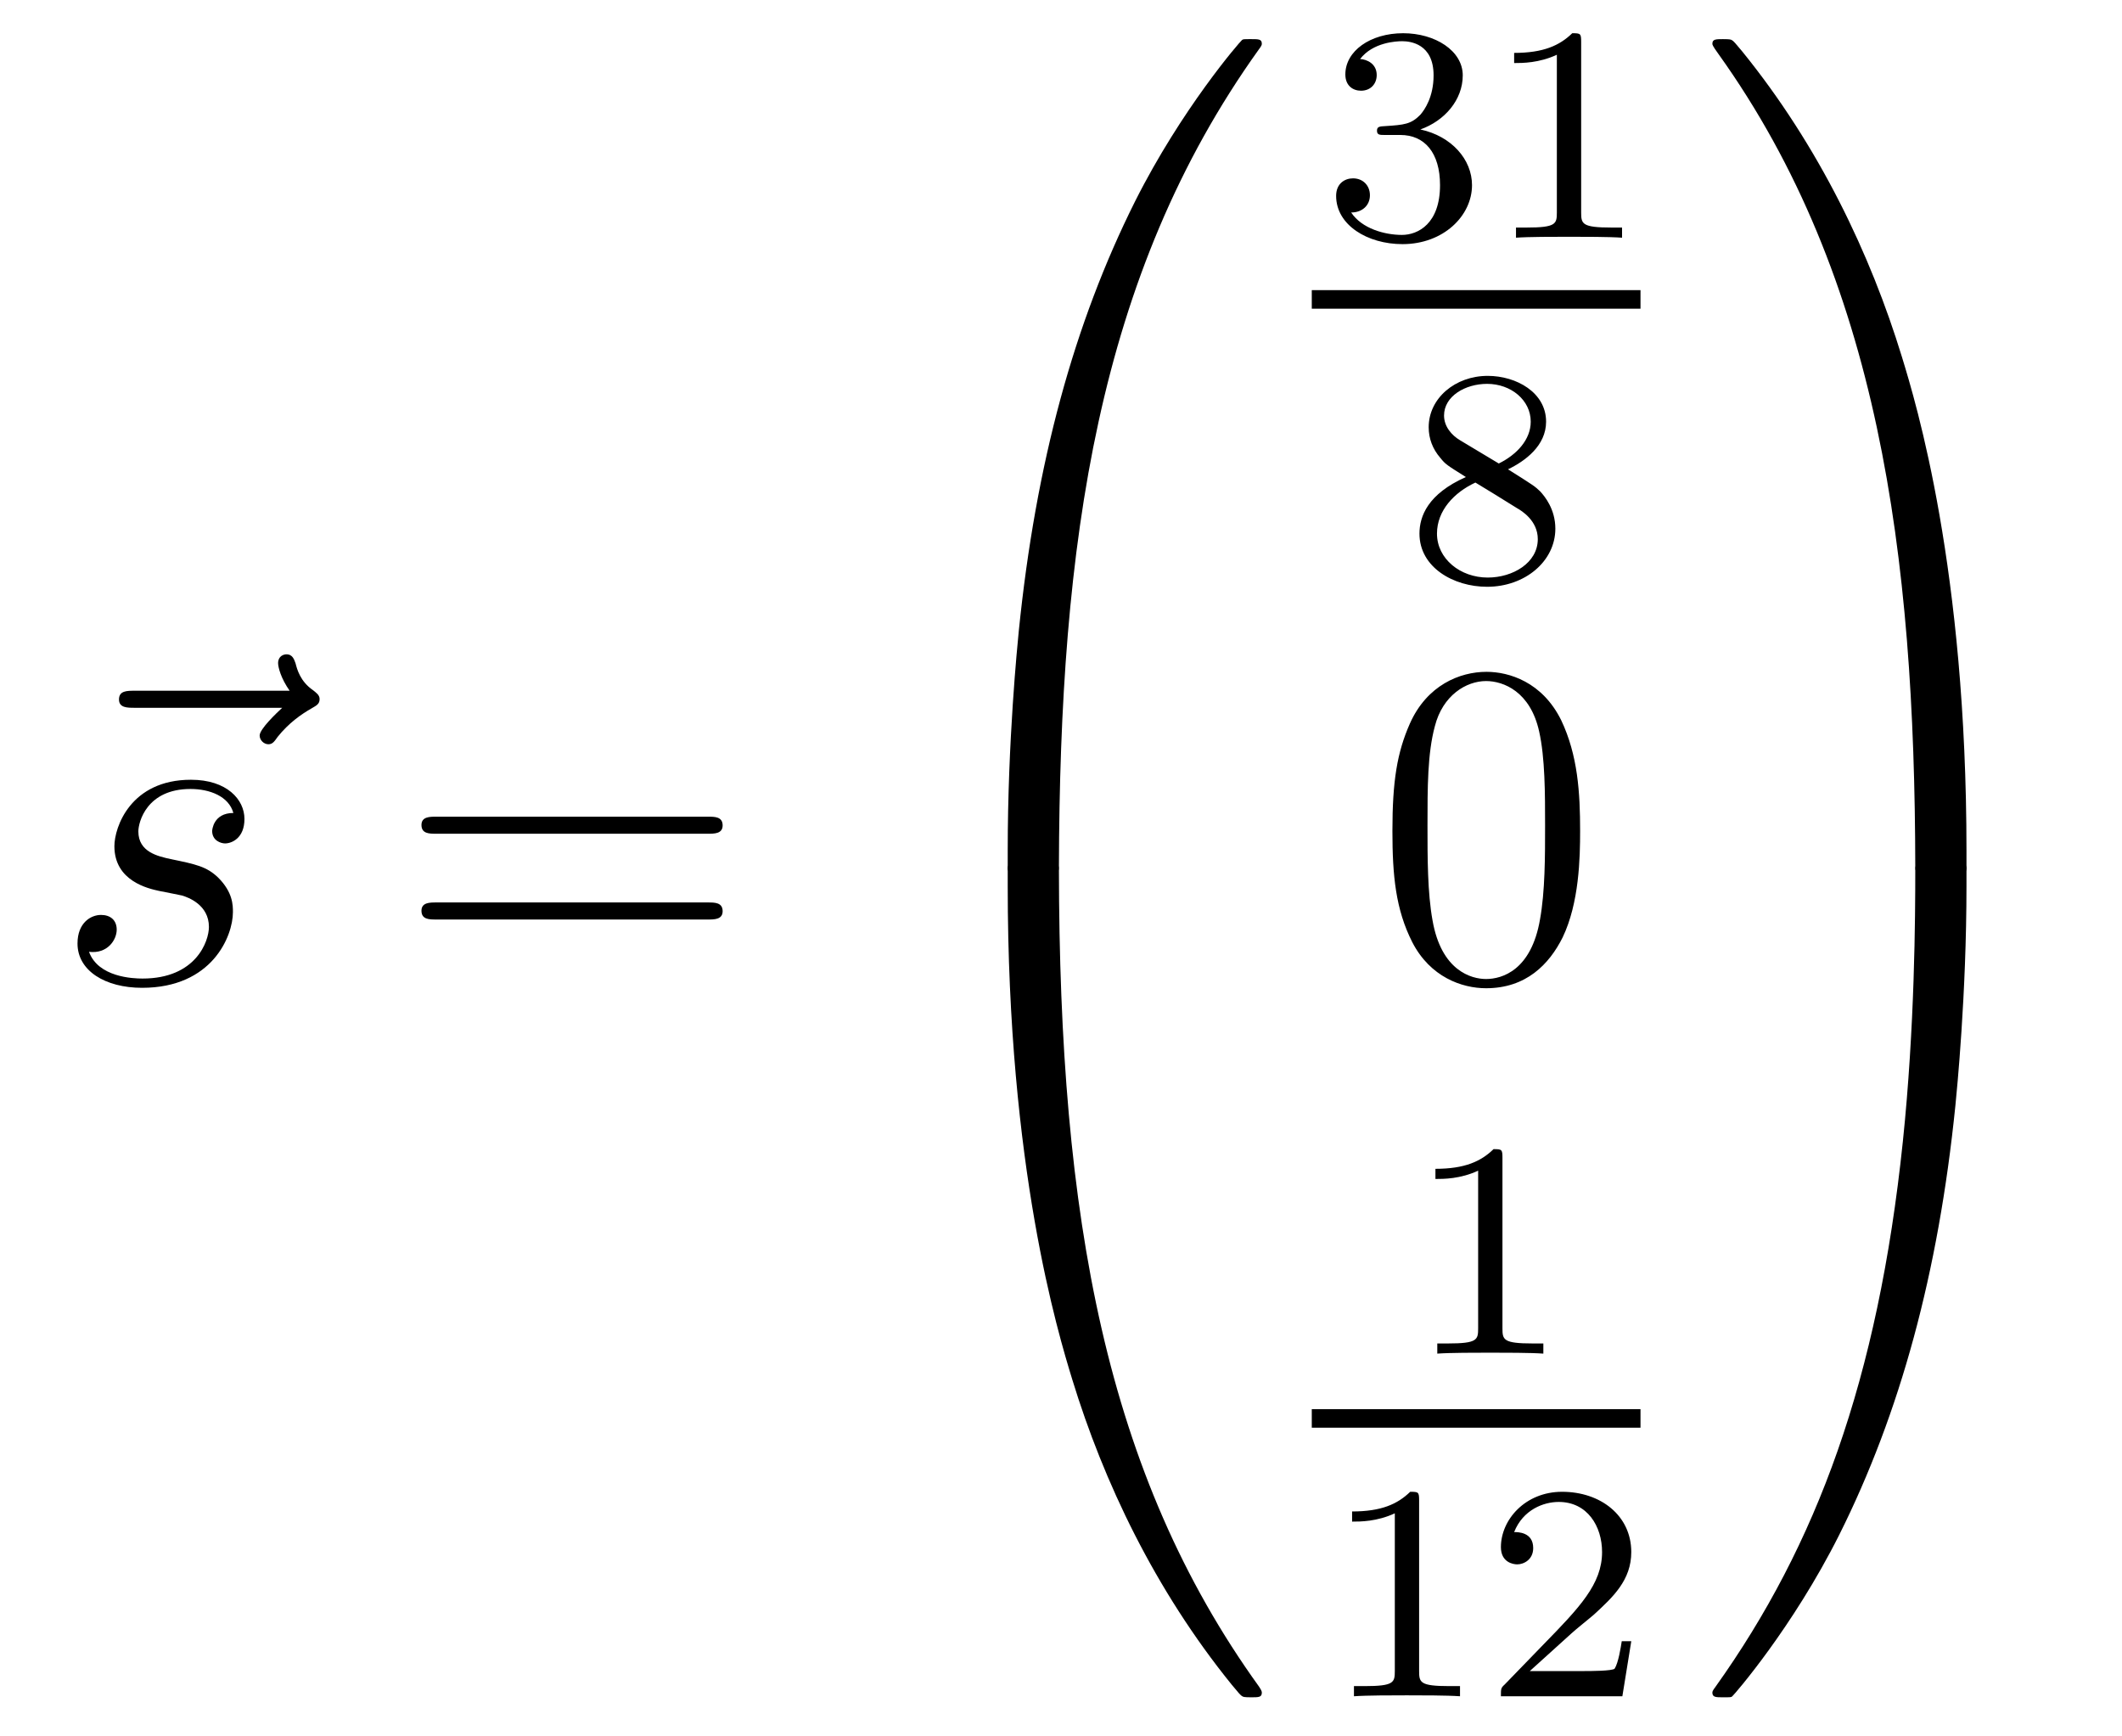
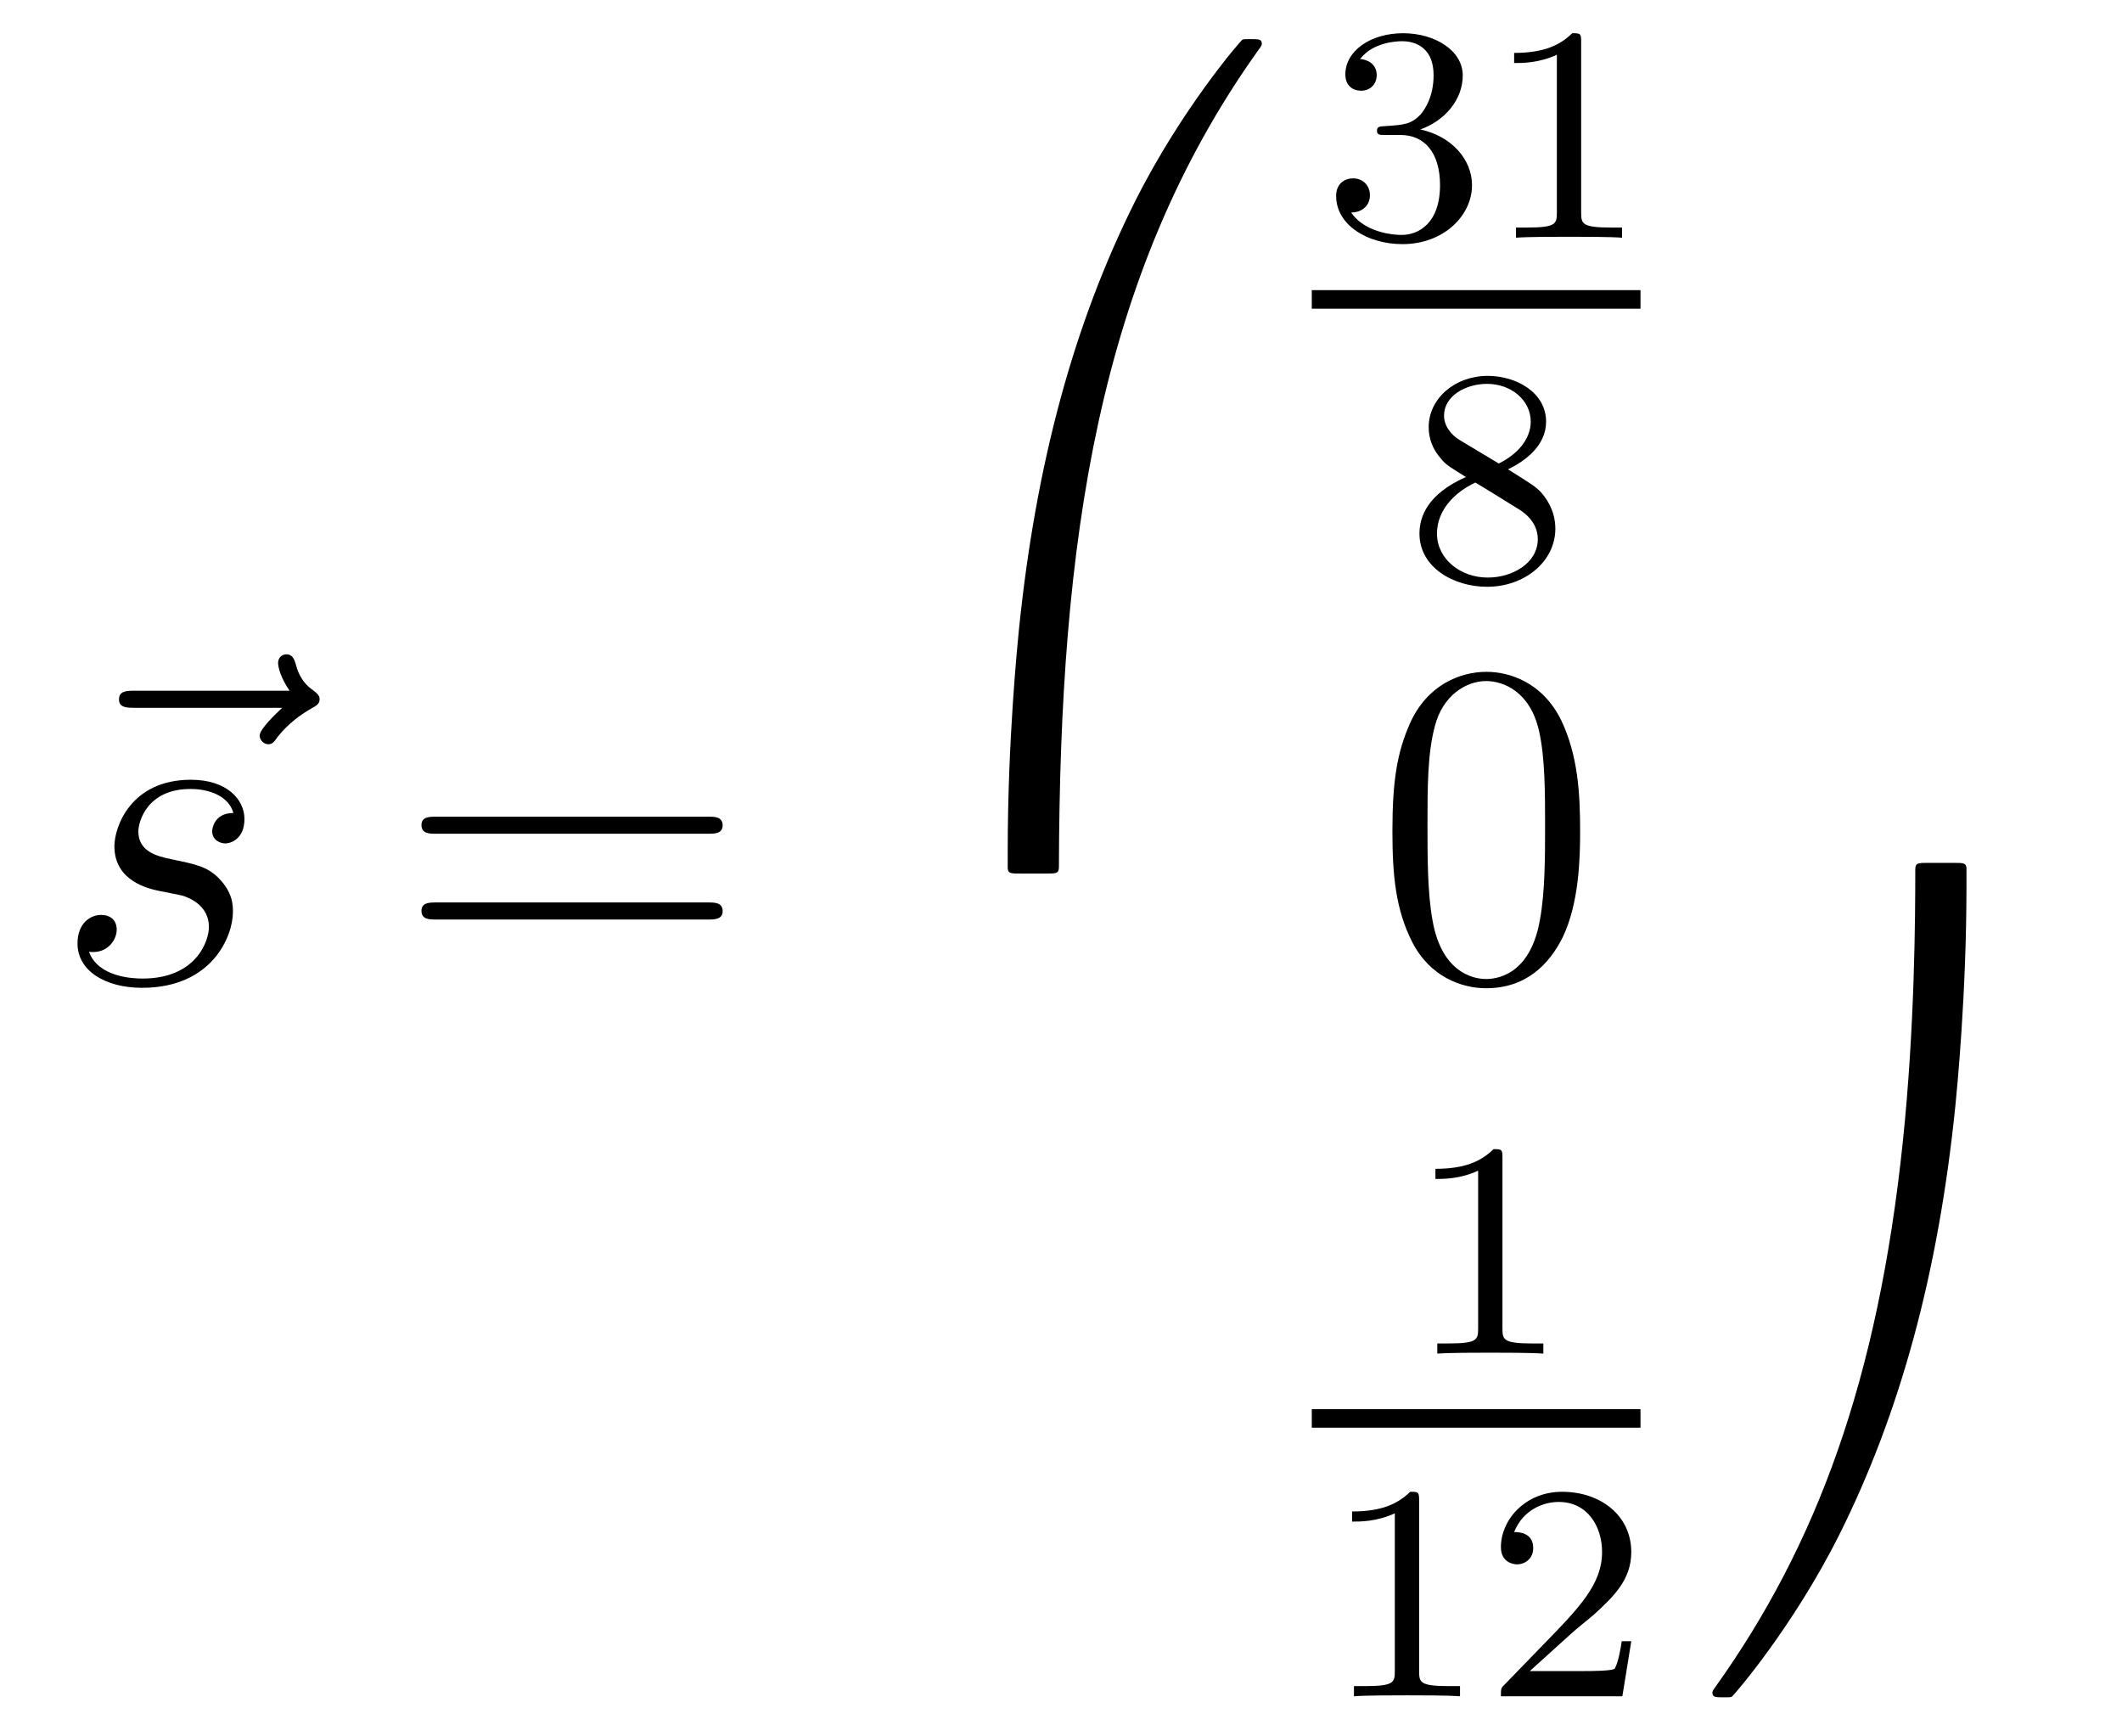
<svg xmlns="http://www.w3.org/2000/svg" height="45pt" version="1.1" viewBox="0 -45 55 45" width="55pt">
  <g id="page1">
    <g transform="matrix(1 0 0 1 -127 622)">
      <path d="M134.315 -648.657C134.172 -648.525 133.73 -648.107 133.73 -647.939C133.73 -647.82 133.837 -647.712 133.957 -647.712C134.064 -647.712 134.112 -647.784 134.196 -647.903C134.483 -648.262 134.806 -648.489 135.081 -648.645C135.2 -648.716 135.284 -648.752 135.284 -648.884C135.284 -648.991 135.188 -649.051 135.116 -649.111C134.782 -649.338 134.698 -649.661 134.662 -649.804C134.626 -649.9 134.59 -650.043 134.423 -650.043C134.351 -650.043 134.208 -649.995 134.208 -649.816C134.208 -649.708 134.28 -649.422 134.507 -649.099H130.49C130.287 -649.099 130.084 -649.099 130.084 -648.872C130.084 -648.657 130.299 -648.657 130.49 -648.657H134.315Z" fill-rule="evenodd" />
      <path d="M131.124 -643.911C131.328 -643.875 131.65 -643.803 131.722 -643.791C131.878 -643.743 132.415 -643.552 132.415 -642.978C132.415 -642.608 132.081 -641.64 130.694 -641.64C130.443 -641.64 129.546 -641.675 129.307 -642.333C129.786 -642.273 130.025 -642.644 130.025 -642.907C130.025 -643.158 129.857 -643.289 129.618 -643.289C129.355 -643.289 129.009 -643.086 129.009 -642.548C129.009 -641.843 129.726 -641.4 130.682 -641.4C132.499 -641.4 133.037 -642.739 133.037 -643.361C133.037 -643.54 133.037 -643.875 132.654 -644.257C132.356 -644.544 132.069 -644.604 131.423 -644.736C131.1 -644.808 130.586 -644.915 130.586 -645.453C130.586 -645.692 130.802 -646.553 131.937 -646.553C132.44 -646.553 132.93 -646.361 133.049 -645.931C132.523 -645.931 132.499 -645.477 132.499 -645.465C132.499 -645.214 132.726 -645.142 132.834 -645.142C133.001 -645.142 133.336 -645.273 133.336 -645.776C133.336 -646.278 132.882 -646.792 131.949 -646.792C130.383 -646.792 129.965 -645.561 129.965 -645.07C129.965 -644.162 130.85 -643.971 131.124 -643.911Z" fill-rule="evenodd" />
      <path d="M145.347 -645.393C145.515 -645.393 145.73 -645.393 145.73 -645.608C145.73 -645.835 145.527 -645.835 145.347 -645.835H138.307C138.139 -645.835 137.924 -645.835 137.924 -645.62C137.924 -645.393 138.127 -645.393 138.307 -645.393H145.347ZM145.347 -643.17C145.515 -643.17 145.73 -643.17 145.73 -643.385C145.73 -643.612 145.527 -643.612 145.347 -643.612H138.307C138.139 -643.612 137.924 -643.612 137.924 -643.397C137.924 -643.17 138.127 -643.17 138.307 -643.17H145.347Z" fill-rule="evenodd" />
      <path d="M154.111 -644.361C154.374 -644.361 154.446 -644.361 154.446 -644.529C154.469 -652.908 155.438 -659.866 159.622 -665.711C159.705 -665.819 159.705 -665.843 159.705 -665.867C159.705 -665.986 159.622 -665.986 159.43 -665.986S159.215 -665.986 159.191 -665.962C159.143 -665.927 157.625 -664.181 156.418 -661.778C154.84 -658.623 153.848 -655 153.406 -650.649C153.37 -650.278 153.119 -647.792 153.119 -644.959V-644.493C153.131 -644.361 153.202 -644.361 153.453 -644.361H154.111Z" fill-rule="evenodd" />
-       <path d="M153.453 -644.638C153.202 -644.638 153.131 -644.638 153.119 -644.506V-644.04C153.119 -636.736 154.422 -632.457 154.792 -631.249C155.605 -628.595 156.932 -625.798 158.928 -623.336C159.108 -623.12 159.155 -623.061 159.203 -623.037C159.227 -623.025 159.239 -623.013 159.43 -623.013S159.705 -623.013 159.705 -623.132C159.705 -623.156 159.705 -623.18 159.634 -623.288C155.653 -628.811 154.458 -635.457 154.446 -644.47C154.446 -644.638 154.374 -644.638 154.111 -644.638H153.453Z" fill-rule="evenodd" />
      <path d="M163.296 -663.502C163.926 -663.502 164.324 -663.039 164.324 -662.202C164.324 -661.207 163.758 -660.912 163.336 -660.912C162.897 -660.912 162.3 -661.071 162.021 -661.493C162.308 -661.493 162.507 -661.677 162.507 -661.94C162.507 -662.195 162.324 -662.378 162.069 -662.378C161.854 -662.378 161.631 -662.242 161.631 -661.924C161.631 -661.167 162.443 -660.673 163.352 -660.673C164.412 -660.673 165.153 -661.406 165.153 -662.202C165.153 -662.864 164.627 -663.47 163.814 -663.645C164.443 -663.868 164.913 -664.41 164.913 -665.047C164.913 -665.685 164.197 -666.139 163.368 -666.139C162.515 -666.139 161.87 -665.677 161.87 -665.071C161.87 -664.776 162.069 -664.649 162.276 -664.649C162.523 -664.649 162.683 -664.824 162.683 -665.055C162.683 -665.35 162.428 -665.462 162.252 -665.47C162.587 -665.908 163.2 -665.932 163.344 -665.932C163.551 -665.932 164.157 -665.868 164.157 -665.047C164.157 -664.489 163.926 -664.155 163.814 -664.027C163.575 -663.78 163.392 -663.764 162.906 -663.732C162.754 -663.725 162.69 -663.717 162.69 -663.613C162.69 -663.502 162.762 -663.502 162.897 -663.502H163.296ZM167.982 -665.916C167.982 -666.131 167.966 -666.139 167.751 -666.139C167.424 -665.82 167.002 -665.629 166.245 -665.629V-665.366C166.46 -665.366 166.89 -665.366 167.352 -665.581V-661.493C167.352 -661.198 167.329 -661.103 166.572 -661.103H166.293V-660.84C166.619 -660.864 167.305 -660.864 167.663 -660.864C168.022 -660.864 168.715 -660.864 169.042 -660.84V-661.103H168.763C168.006 -661.103 167.982 -661.198 167.982 -661.493V-665.916Z" fill-rule="evenodd" />
      <path d="M161 -659H169.52V-659.481H161" />
      <path d="M166.086 -654.837C166.532 -655.052 167.073 -655.45 167.073 -656.072C167.073 -656.829 166.301 -657.259 165.56 -657.259C164.715 -657.259 164.03 -656.677 164.03 -655.928C164.03 -655.633 164.133 -655.362 164.333 -655.132C164.468 -654.964 164.5 -654.948 164.994 -654.637C164.006 -654.199 163.791 -653.617 163.791 -653.171C163.791 -652.295 164.675 -651.793 165.544 -651.793C166.524 -651.793 167.313 -652.454 167.313 -653.299C167.313 -653.801 167.042 -654.135 166.914 -654.271C166.779 -654.398 166.771 -654.406 166.086 -654.837ZM164.85 -655.586C164.619 -655.721 164.428 -655.952 164.428 -656.231C164.428 -656.733 164.978 -657.052 165.544 -657.052C166.165 -657.052 166.675 -656.629 166.675 -656.072C166.675 -655.609 166.317 -655.219 165.847 -654.988L164.85 -655.586ZM165.241 -654.494C165.273 -654.478 166.181 -653.92 166.317 -653.832C166.444 -653.761 166.858 -653.506 166.858 -653.028C166.858 -652.414 166.213 -652.032 165.56 -652.032C164.85 -652.032 164.245 -652.518 164.245 -653.171C164.245 -653.769 164.691 -654.239 165.241 -654.494Z" fill-rule="evenodd" />
      <path d="M167.955 -645.465C167.955 -646.458 167.896 -647.426 167.465 -648.334C166.975 -649.327 166.114 -649.589 165.529 -649.589C164.835 -649.589 163.987 -649.243 163.544 -648.251C163.21 -647.497 163.09 -646.756 163.09 -645.465C163.09 -644.306 163.174 -643.433 163.604 -642.584C164.07 -641.676 164.895 -641.389 165.517 -641.389C166.557 -641.389 167.154 -642.011 167.501 -642.704C167.932 -643.6 167.955 -644.772 167.955 -645.465ZM165.517 -641.628C165.134 -641.628 164.357 -641.843 164.13 -643.146C163.999 -643.863 163.999 -644.772 163.999 -645.609C163.999 -646.589 163.999 -647.473 164.19 -648.179C164.393 -648.98 165.003 -649.35 165.517 -649.35C165.971 -649.35 166.664 -649.075 166.892 -648.048C167.047 -647.366 167.047 -646.422 167.047 -645.609C167.047 -644.808 167.047 -643.899 166.915 -643.17C166.688 -641.855 165.935 -641.628 165.517 -641.628Z" fill-rule="evenodd" />
      <path d="M165.942 -636.996C165.942 -637.211 165.926 -637.219 165.711 -637.219C165.384 -636.9 164.962 -636.709 164.205 -636.709V-636.446C164.42 -636.446 164.85 -636.446 165.312 -636.661V-632.573C165.312 -632.278 165.289 -632.183 164.532 -632.183H164.253V-631.92C164.579 -631.944 165.265 -631.944 165.623 -631.944C165.982 -631.944 166.675 -631.944 167.002 -631.92V-632.183H166.723C165.966 -632.183 165.942 -632.278 165.942 -632.573V-636.996Z" fill-rule="evenodd" />
      <path d="M161 -630H169.52V-630.48H161" />
      <path d="M163.782 -628.116C163.782 -628.331 163.766 -628.339 163.551 -628.339C163.224 -628.02 162.802 -627.829 162.045 -627.829V-627.566C162.26 -627.566 162.69 -627.566 163.152 -627.781V-623.693C163.152 -623.398 163.129 -623.303 162.372 -623.303H162.093V-623.04C162.419 -623.064 163.105 -623.064 163.463 -623.064C163.822 -623.064 164.515 -623.064 164.842 -623.04V-623.303H164.563C163.806 -623.303 163.782 -623.398 163.782 -623.693V-628.116ZM167.727 -624.666C167.855 -624.785 168.189 -625.048 168.317 -625.16C168.811 -625.614 169.281 -626.052 169.281 -626.777C169.281 -627.725 168.484 -628.339 167.488 -628.339C166.532 -628.339 165.902 -627.614 165.902 -626.905C165.902 -626.514 166.213 -626.458 166.325 -626.458C166.492 -626.458 166.739 -626.578 166.739 -626.881C166.739 -627.295 166.341 -627.295 166.245 -627.295C166.476 -627.877 167.01 -628.076 167.4 -628.076C168.142 -628.076 168.524 -627.447 168.524 -626.777C168.524 -625.948 167.942 -625.343 167.002 -624.379L165.998 -623.343C165.902 -623.255 165.902 -623.239 165.902 -623.04H169.05L169.281 -624.466H169.034C169.01 -624.307 168.946 -623.908 168.851 -623.757C168.803 -623.693 168.197 -623.693 168.07 -623.693H166.651L167.727 -624.666Z" fill-rule="evenodd" />
-       <path d="M177.969 -644.959C177.969 -652.263 176.666 -656.542 176.296 -657.75C175.483 -660.404 174.156 -663.201 172.16 -665.663C171.98 -665.879 171.933 -665.938 171.885 -665.962C171.861 -665.974 171.849 -665.986 171.657 -665.986C171.478 -665.986 171.383 -665.986 171.383 -665.867C171.383 -665.843 171.383 -665.819 171.538 -665.604C175.698 -659.794 176.63 -652.622 176.642 -644.529C176.642 -644.361 176.714 -644.361 176.977 -644.361H177.634C177.886 -644.361 177.957 -644.361 177.969 -644.493V-644.959Z" fill-rule="evenodd" />
      <path d="M177.969 -644.506C177.957 -644.638 177.886 -644.638 177.634 -644.638H176.977C176.714 -644.638 176.642 -644.638 176.642 -644.47C176.642 -643.239 176.63 -640.394 176.32 -637.417C175.674 -631.237 174.084 -626.958 171.466 -623.288C171.383 -623.18 171.383 -623.156 171.383 -623.132C171.383 -623.013 171.478 -623.013 171.657 -623.013C171.849 -623.013 171.873 -623.013 171.897 -623.037C171.944 -623.073 173.463 -624.818 174.67 -627.221C176.248 -630.377 177.24 -633.998 177.682 -638.35C177.718 -638.72 177.969 -641.207 177.969 -644.04V-644.506Z" fill-rule="evenodd" />
    </g>
  </g>
</svg>